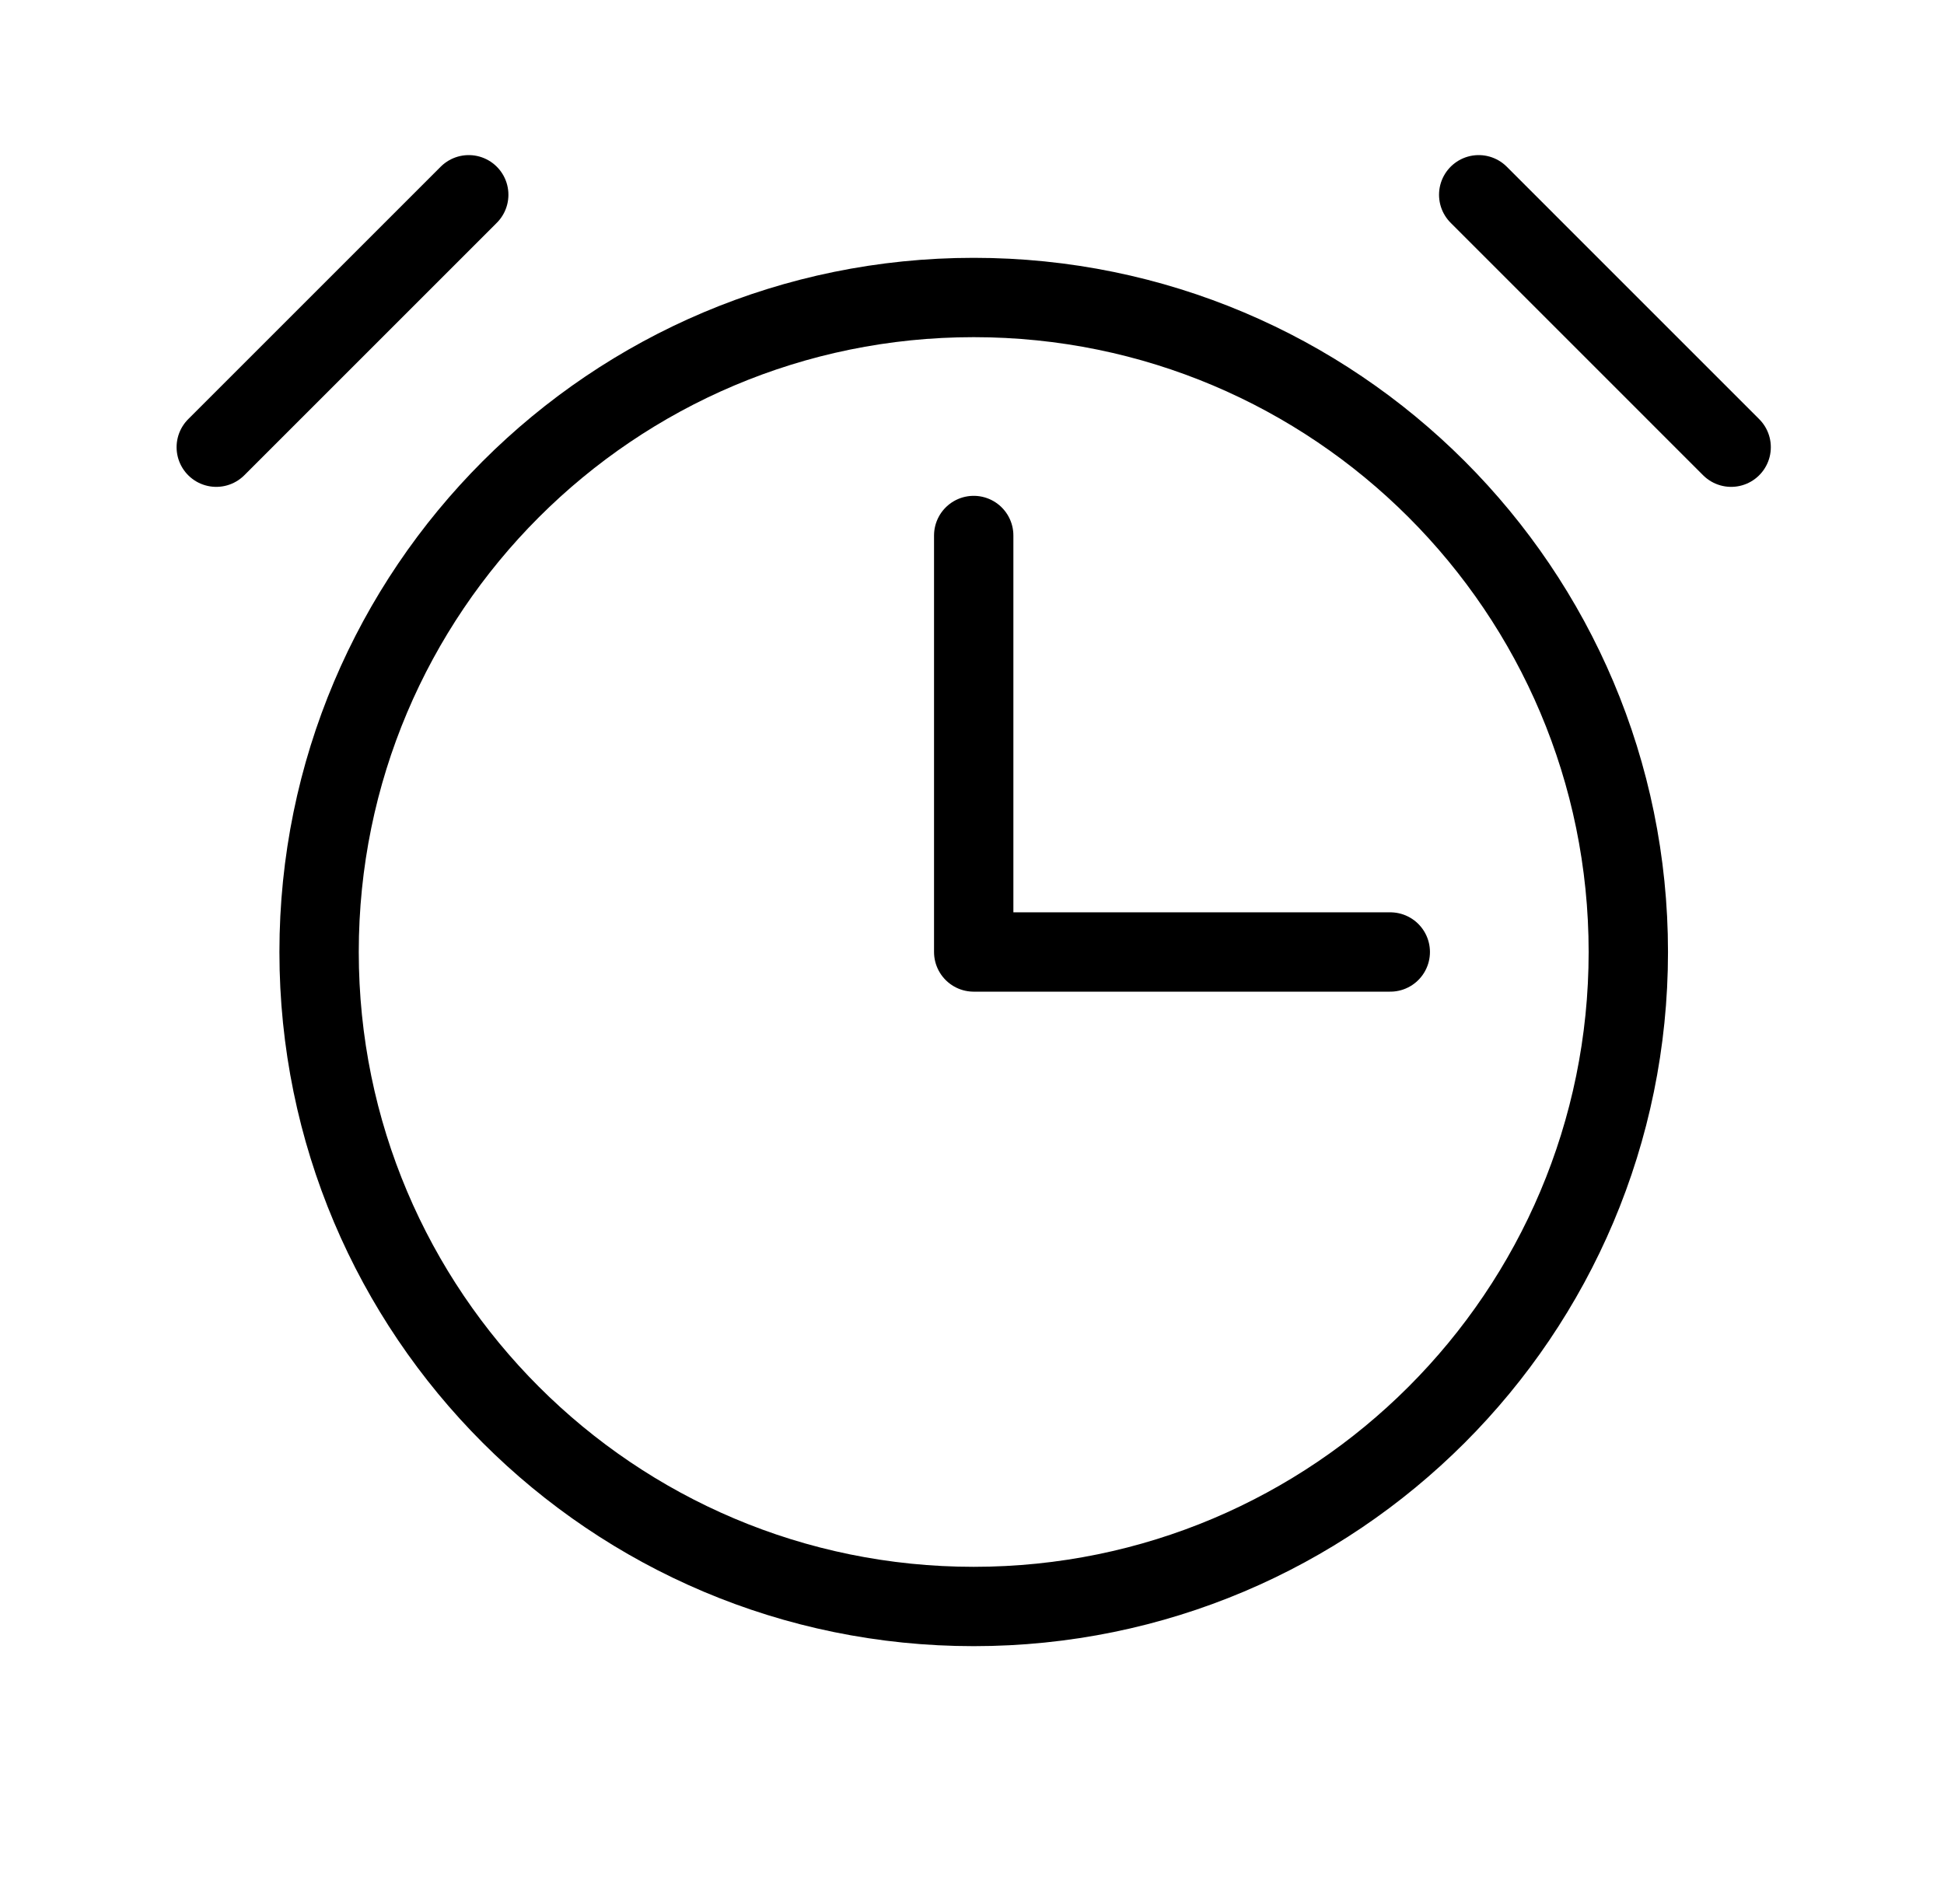
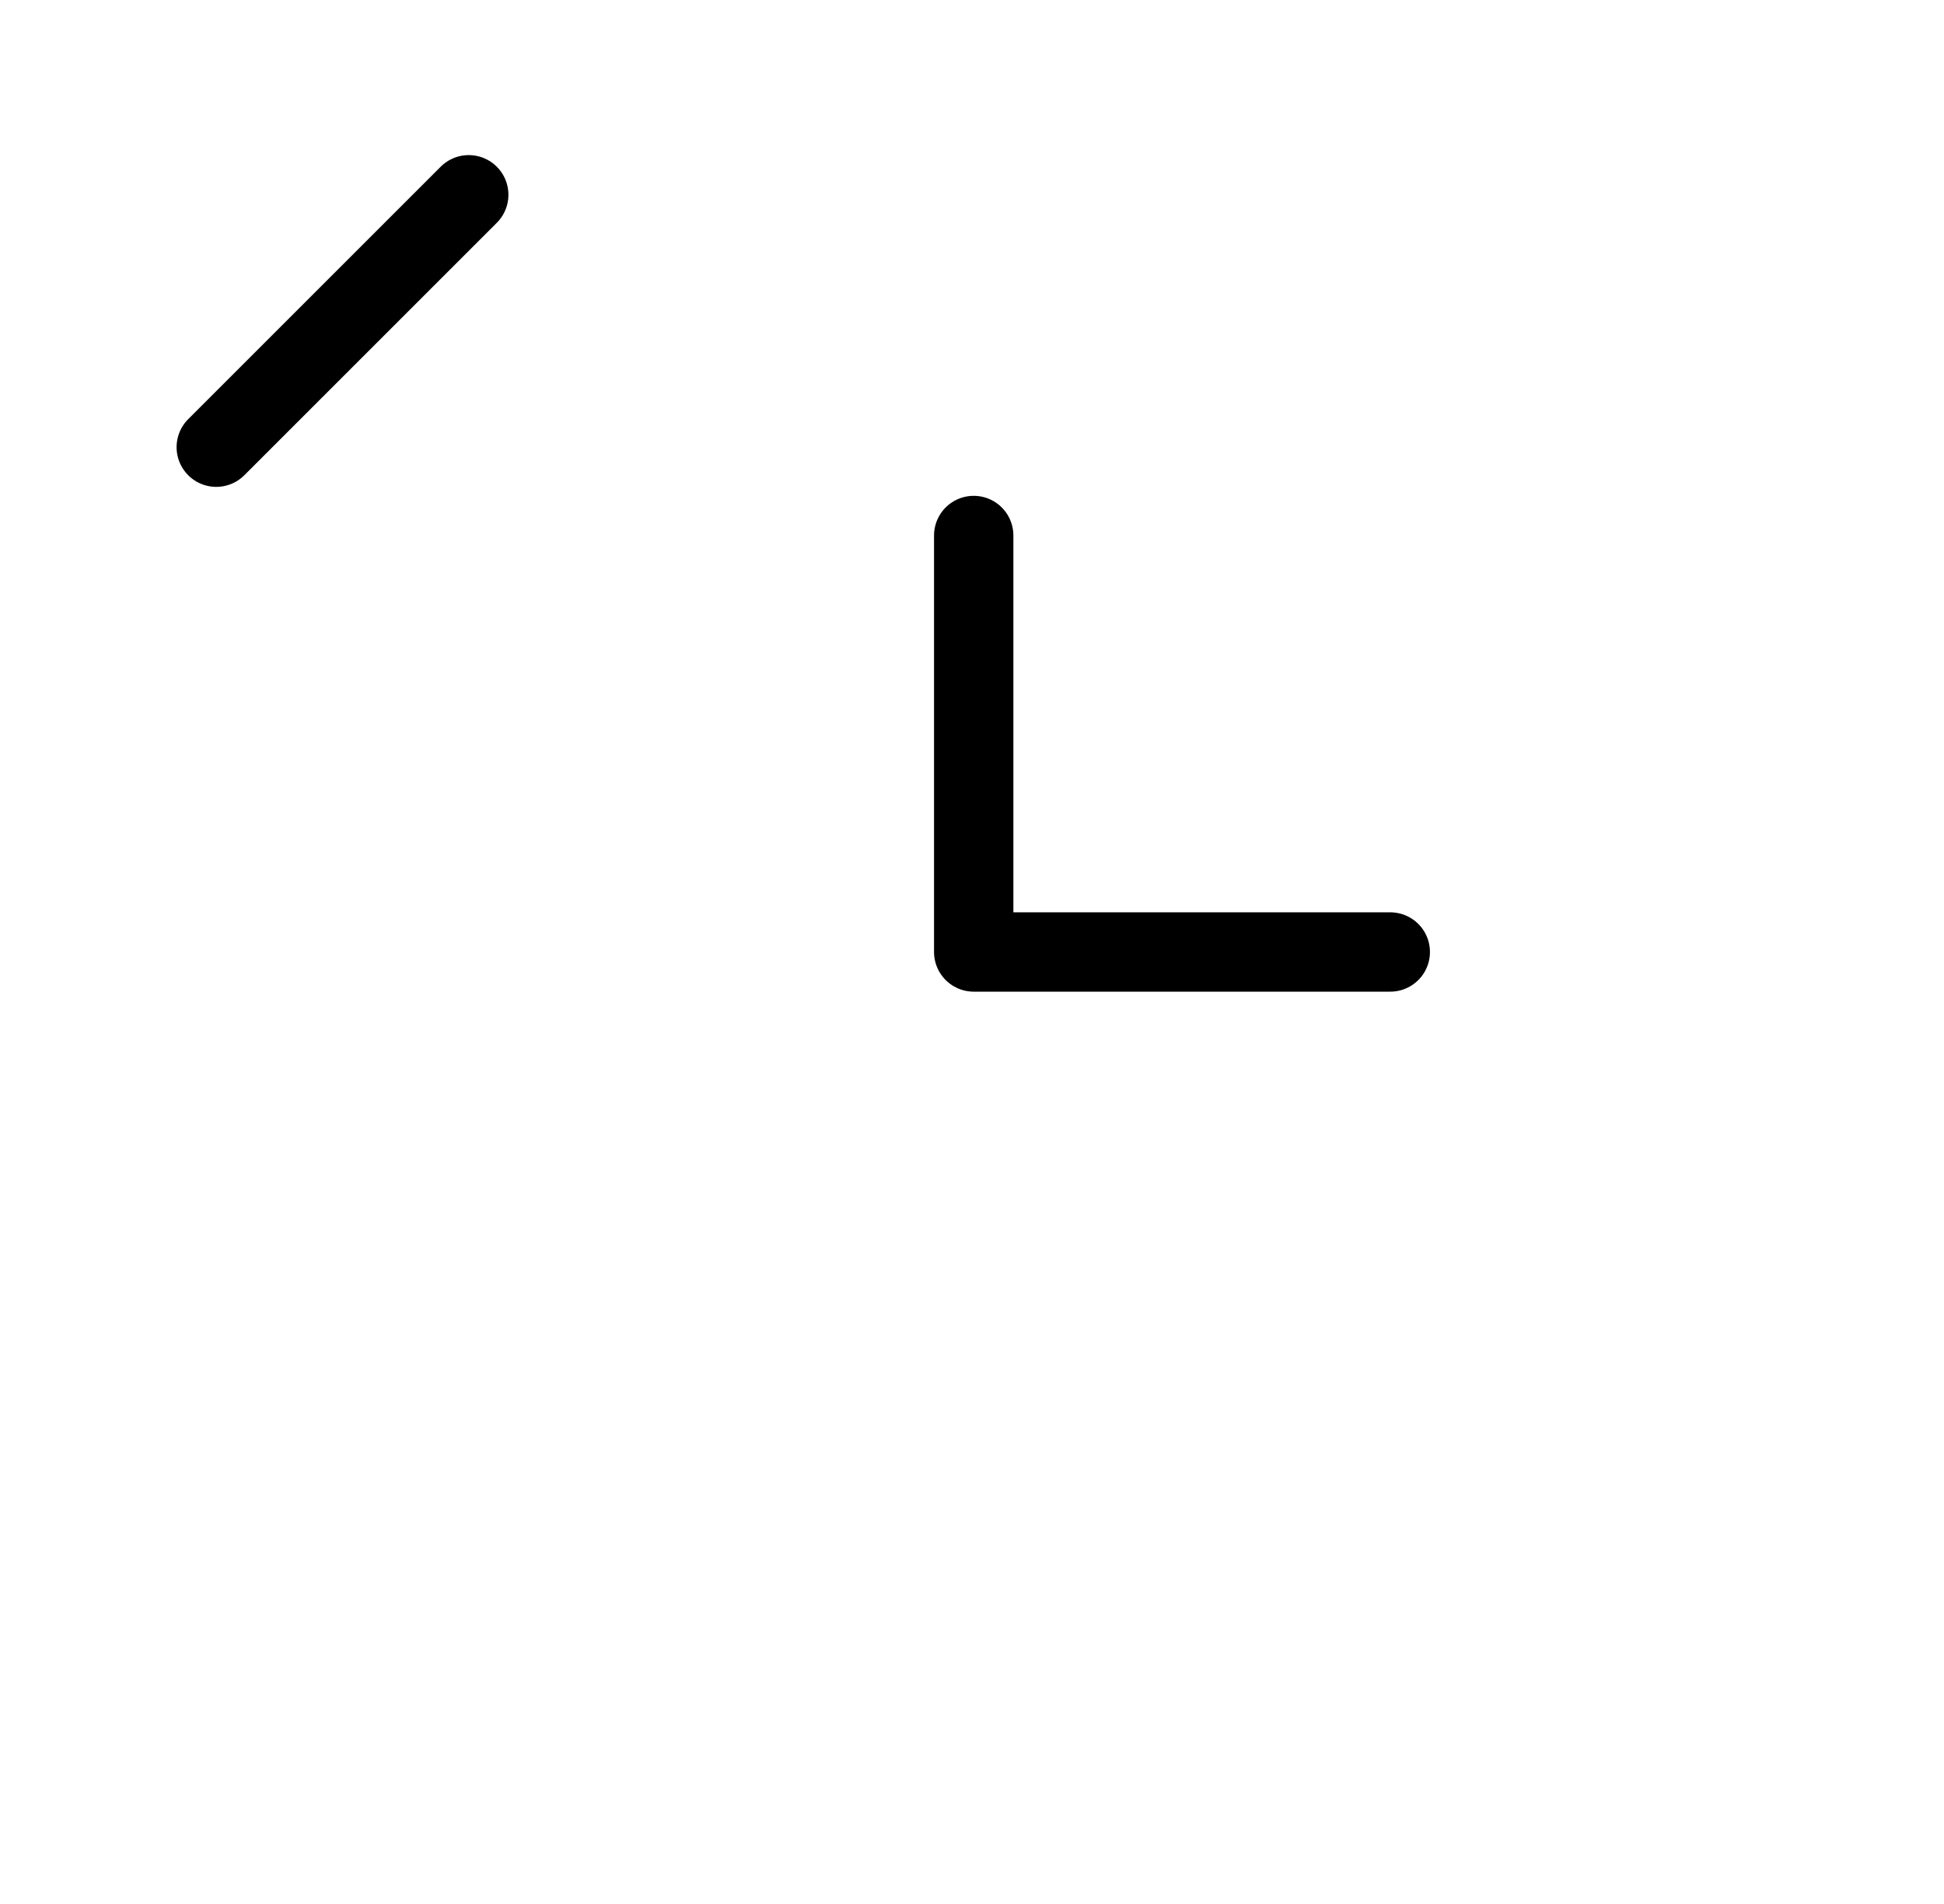
<svg xmlns="http://www.w3.org/2000/svg" width="49" height="48" viewBox="0 0 49 48" fill="none">
  <path d="M24.543 13.5V24H35.043" stroke="black" stroke-width="2" stroke-linecap="round" stroke-linejoin="round" />
-   <path d="M24.543 40.5C33.656 40.5 41.043 33.113 41.043 24C41.043 14.887 33.656 7.5 24.543 7.5C15.43 7.5 8.043 14.887 8.043 24C8.043 33.113 15.43 40.5 24.543 40.5Z" stroke="black" stroke-width="2" stroke-miterlimit="10" />
-   <path d="M37.272 4.91L43.635 11.274" stroke="black" stroke-width="2" stroke-linecap="round" stroke-linejoin="round" />
  <path d="M5.451 11.274L11.815 4.91" stroke="black" stroke-width="2" stroke-linecap="round" stroke-linejoin="round" />
</svg>